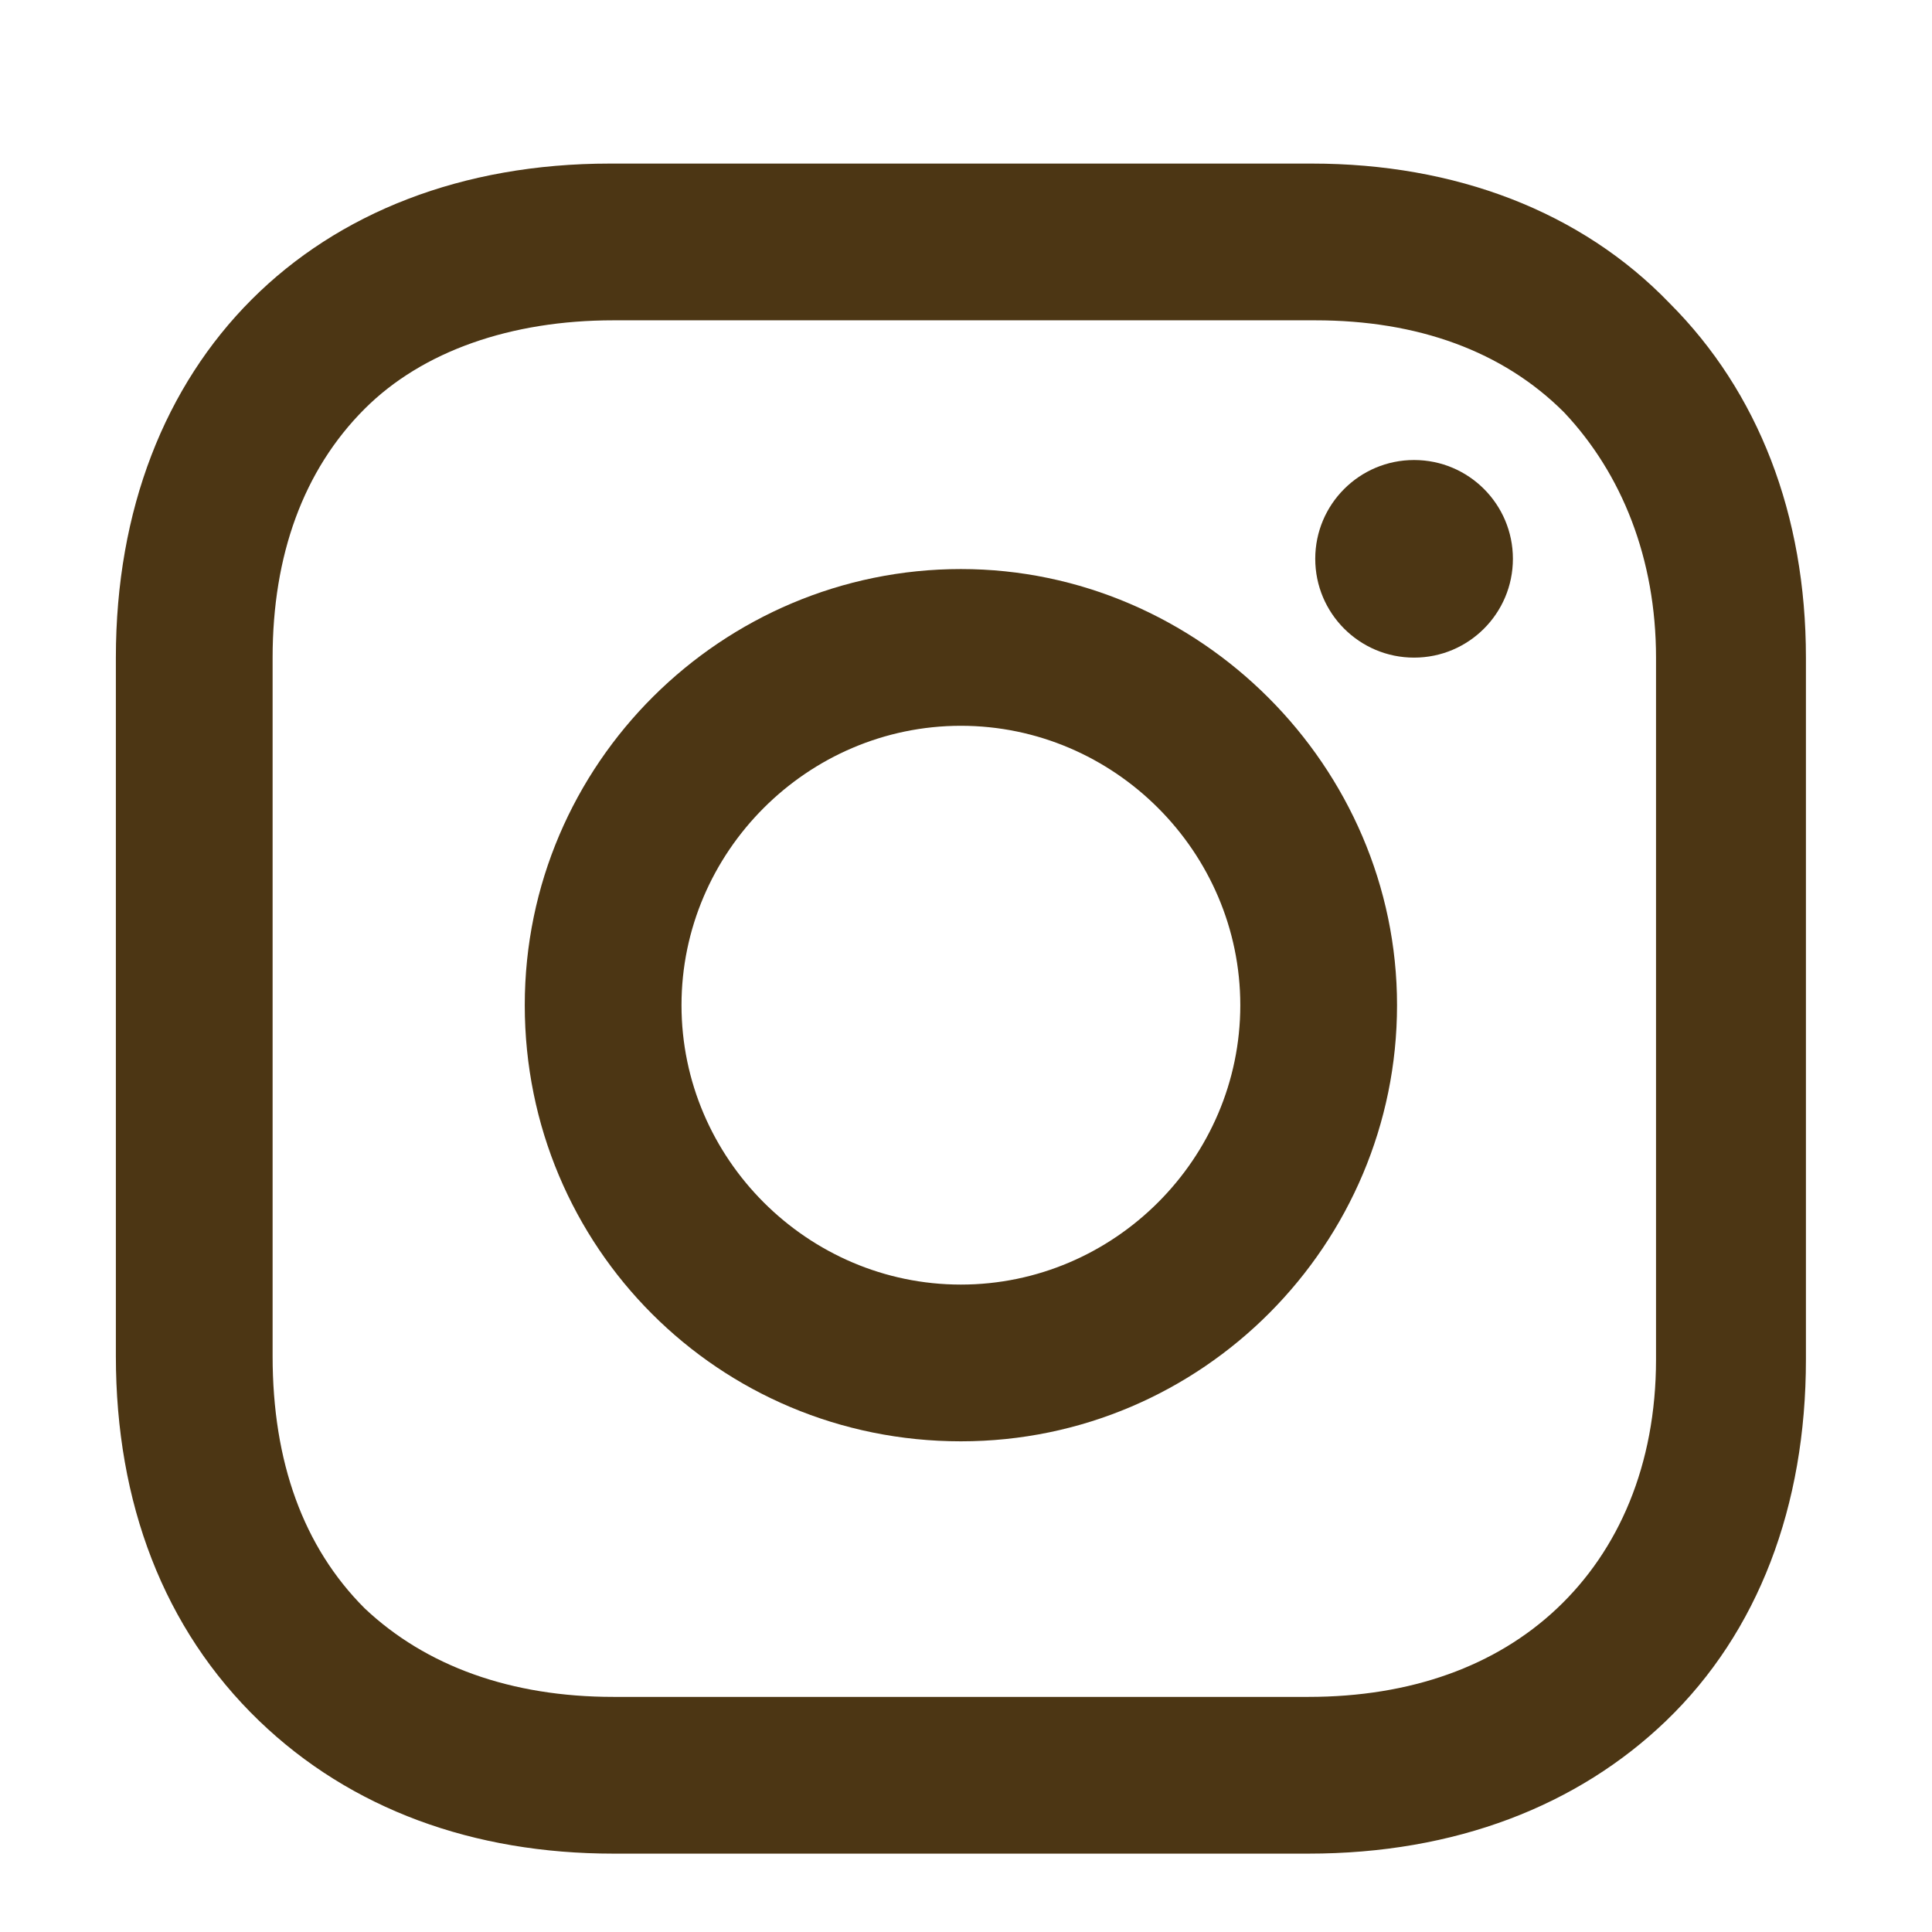
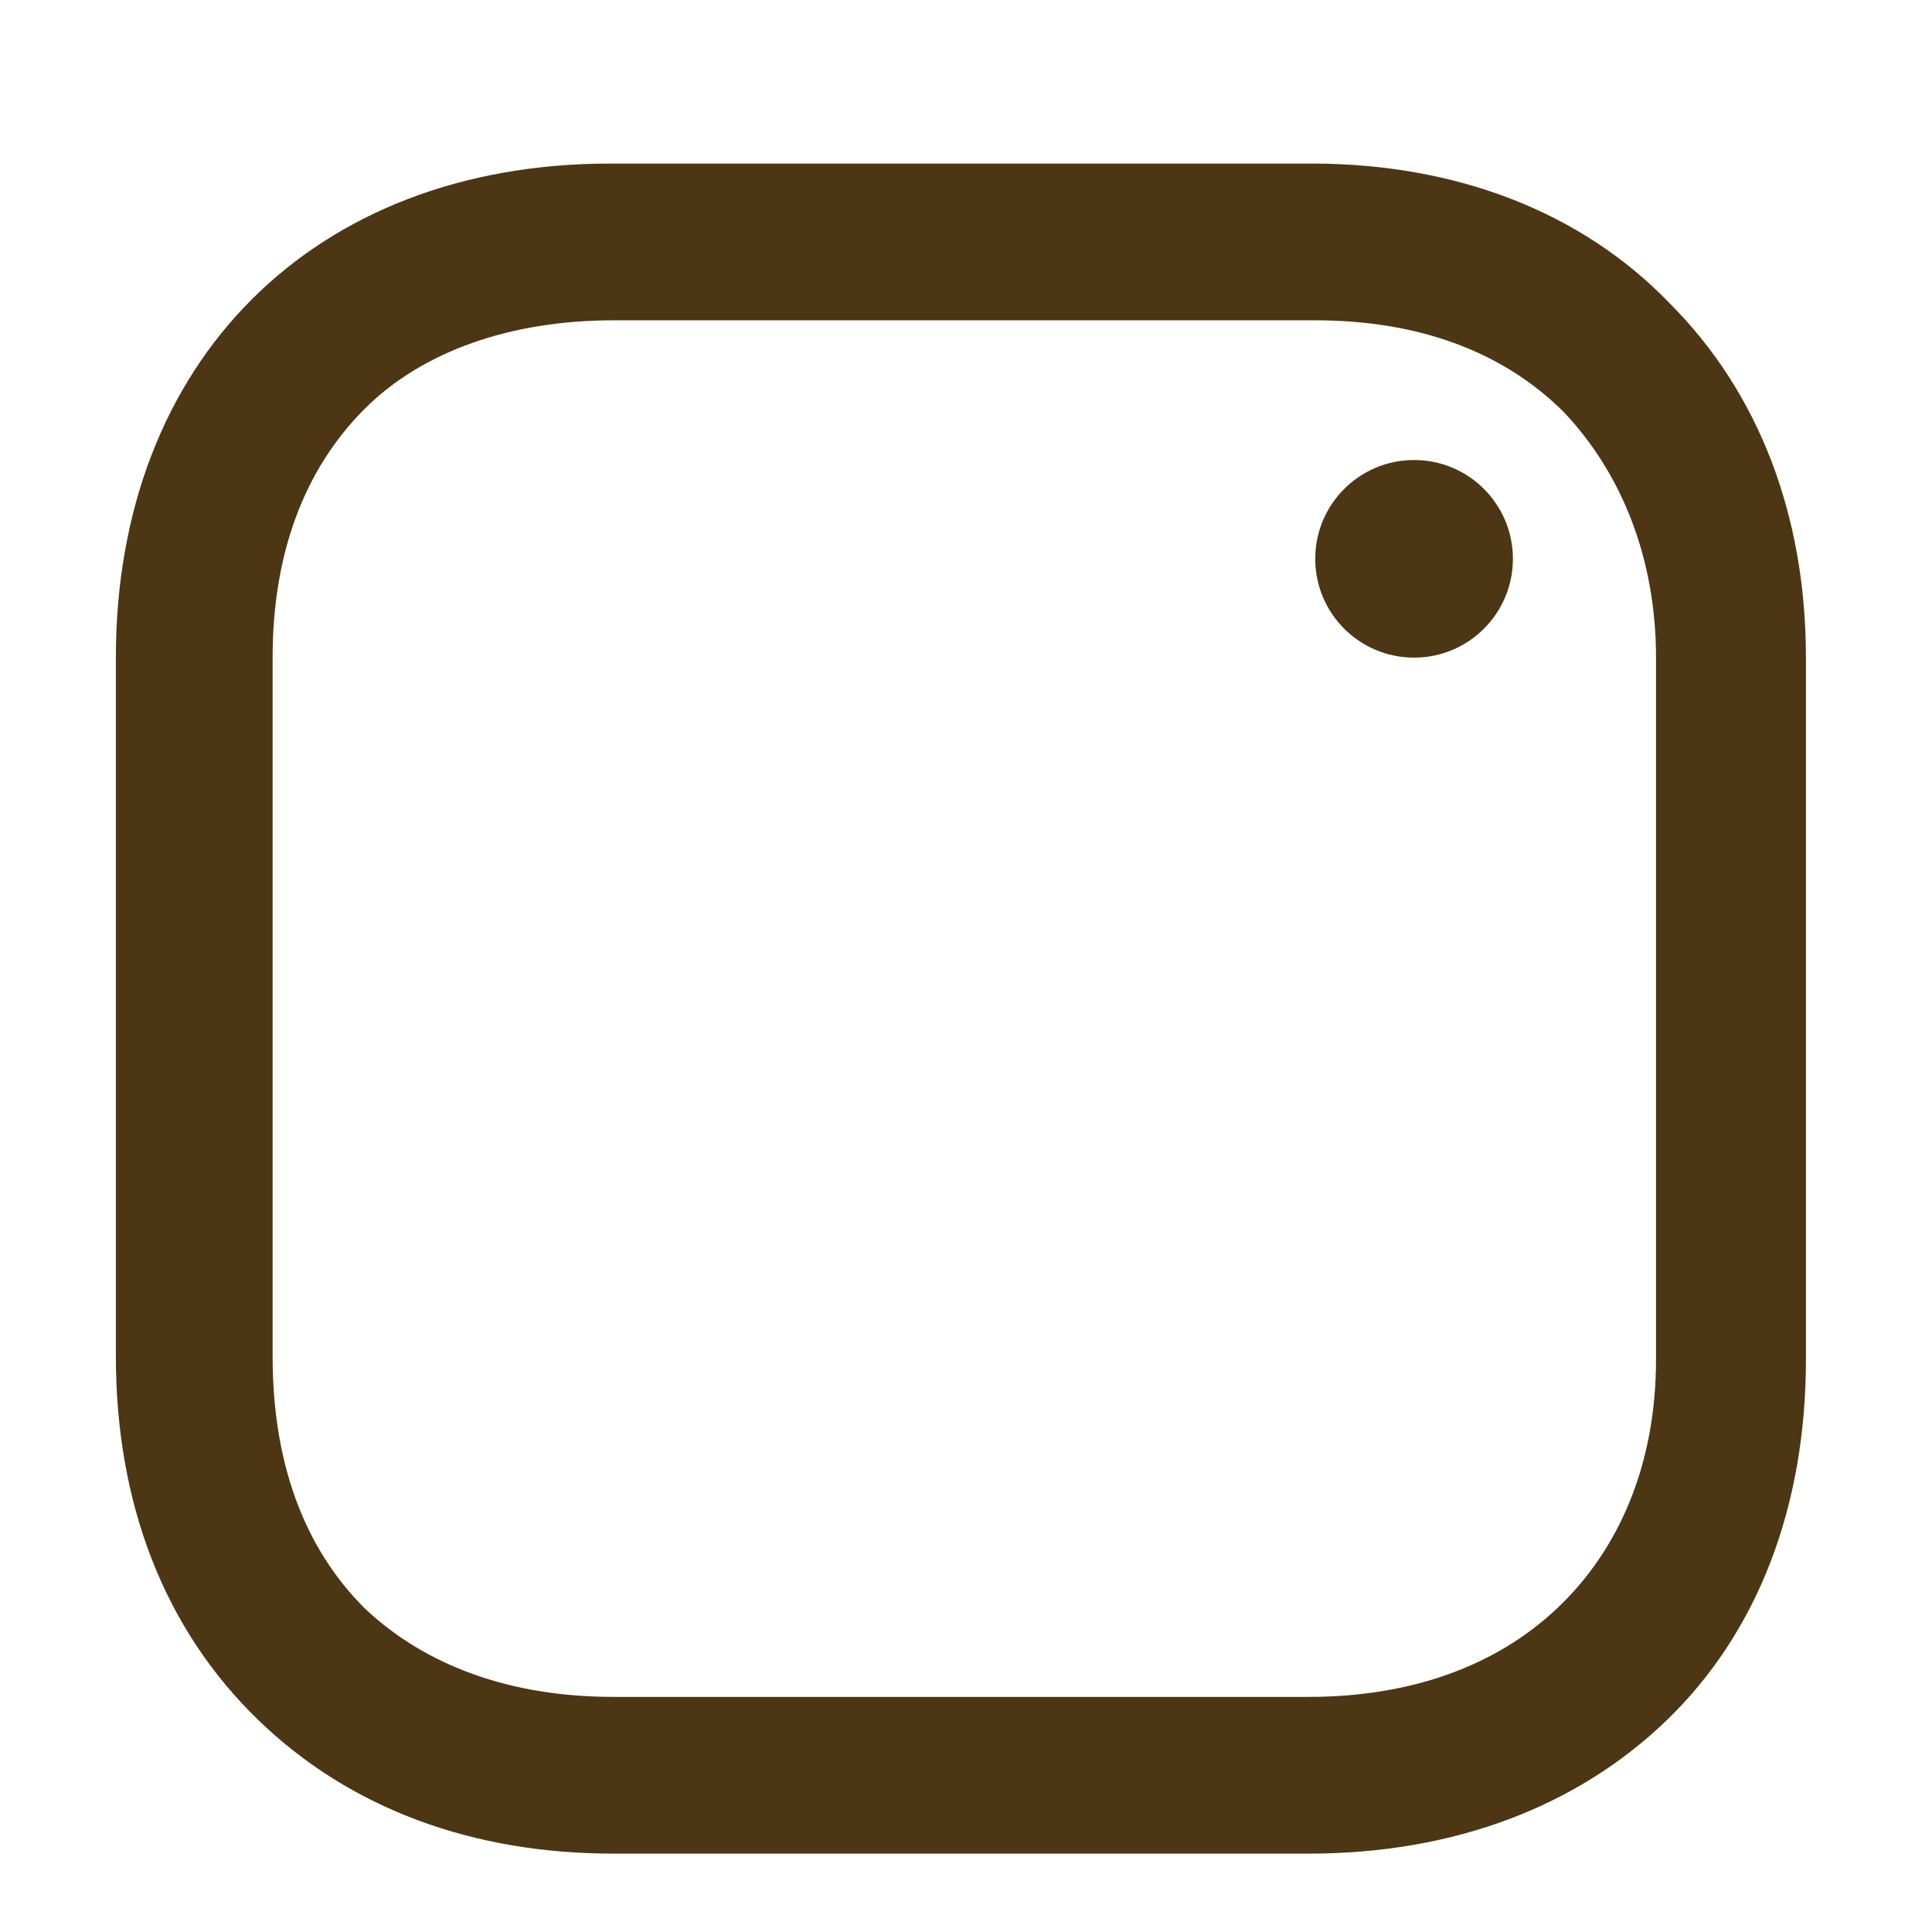
<svg xmlns="http://www.w3.org/2000/svg" width="39" height="39" viewBox="0 0 39 39" fill="none">
-   <path d="M19.397 11.487C14.582 11.487 10.593 15.408 10.593 20.291C10.593 25.175 14.513 29.095 19.397 29.095C24.281 29.095 28.201 25.106 28.201 20.291C28.201 15.476 24.212 11.487 19.397 11.487ZM19.397 25.931C16.302 25.931 13.757 23.386 13.757 20.291C13.757 17.196 16.302 14.651 19.397 14.651C22.492 14.651 25.037 17.196 25.037 20.291C25.037 23.386 22.492 25.931 19.397 25.931Z" fill="#4C3614" />
  <path d="M28.545 13.275C29.647 13.275 30.54 12.382 30.54 11.28C30.54 10.179 29.647 9.286 28.545 9.286C27.443 9.286 26.55 10.179 26.55 11.28C26.55 12.382 27.443 13.275 28.545 13.275Z" fill="#4C3614" />
  <path d="M33.704 6.122C31.916 4.264 29.371 3.302 26.482 3.302H12.312C6.328 3.302 2.339 7.291 2.339 13.275V27.376C2.339 30.333 3.302 32.878 5.228 34.735C7.085 36.524 9.561 37.418 12.381 37.418H26.413C29.371 37.418 31.847 36.455 33.635 34.735C35.492 32.947 36.455 30.402 36.455 27.444V13.275C36.455 10.386 35.492 7.91 33.704 6.122ZM33.429 27.444C33.429 29.577 32.672 31.296 31.434 32.465C30.196 33.635 28.476 34.254 26.413 34.254H12.381C10.318 34.254 8.598 33.635 7.36 32.465C6.122 31.227 5.503 29.508 5.503 27.376V13.275C5.503 11.212 6.122 9.492 7.36 8.254C8.529 7.085 10.318 6.466 12.381 6.466H26.55C28.614 6.466 30.334 7.085 31.572 8.323C32.741 9.561 33.429 11.28 33.429 13.275V27.444Z" fill="#4C3614" />
</svg>